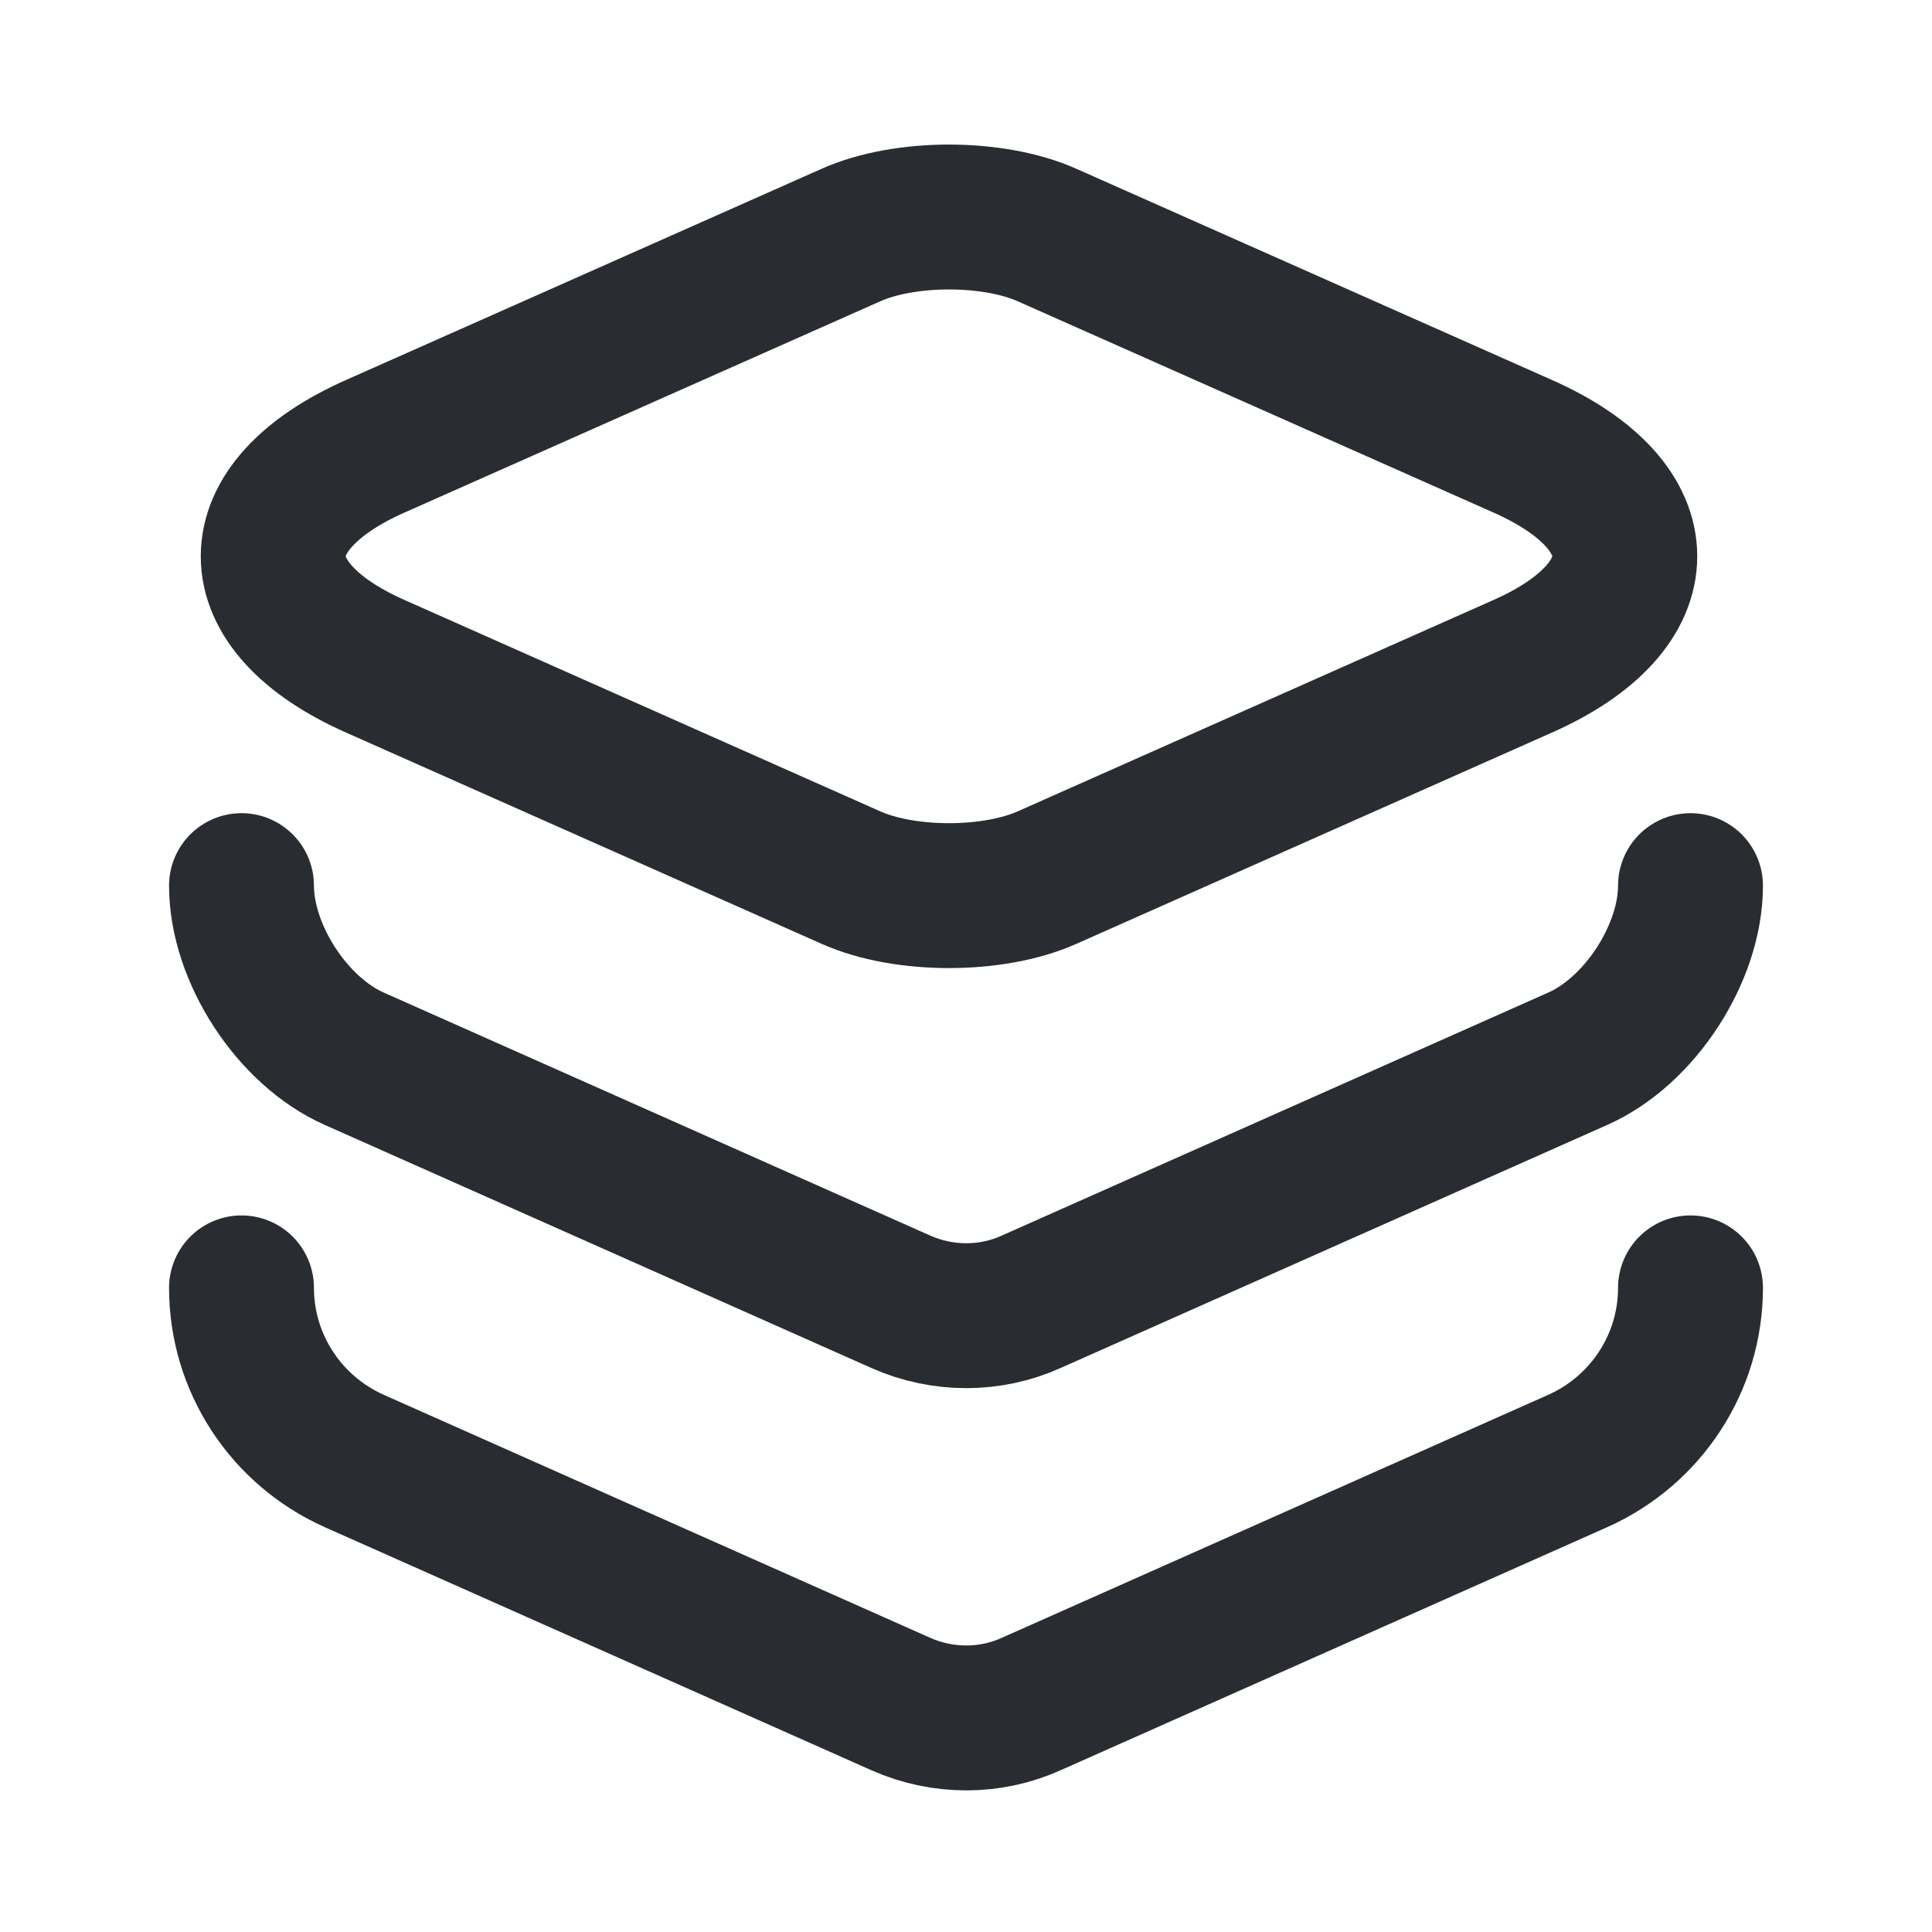
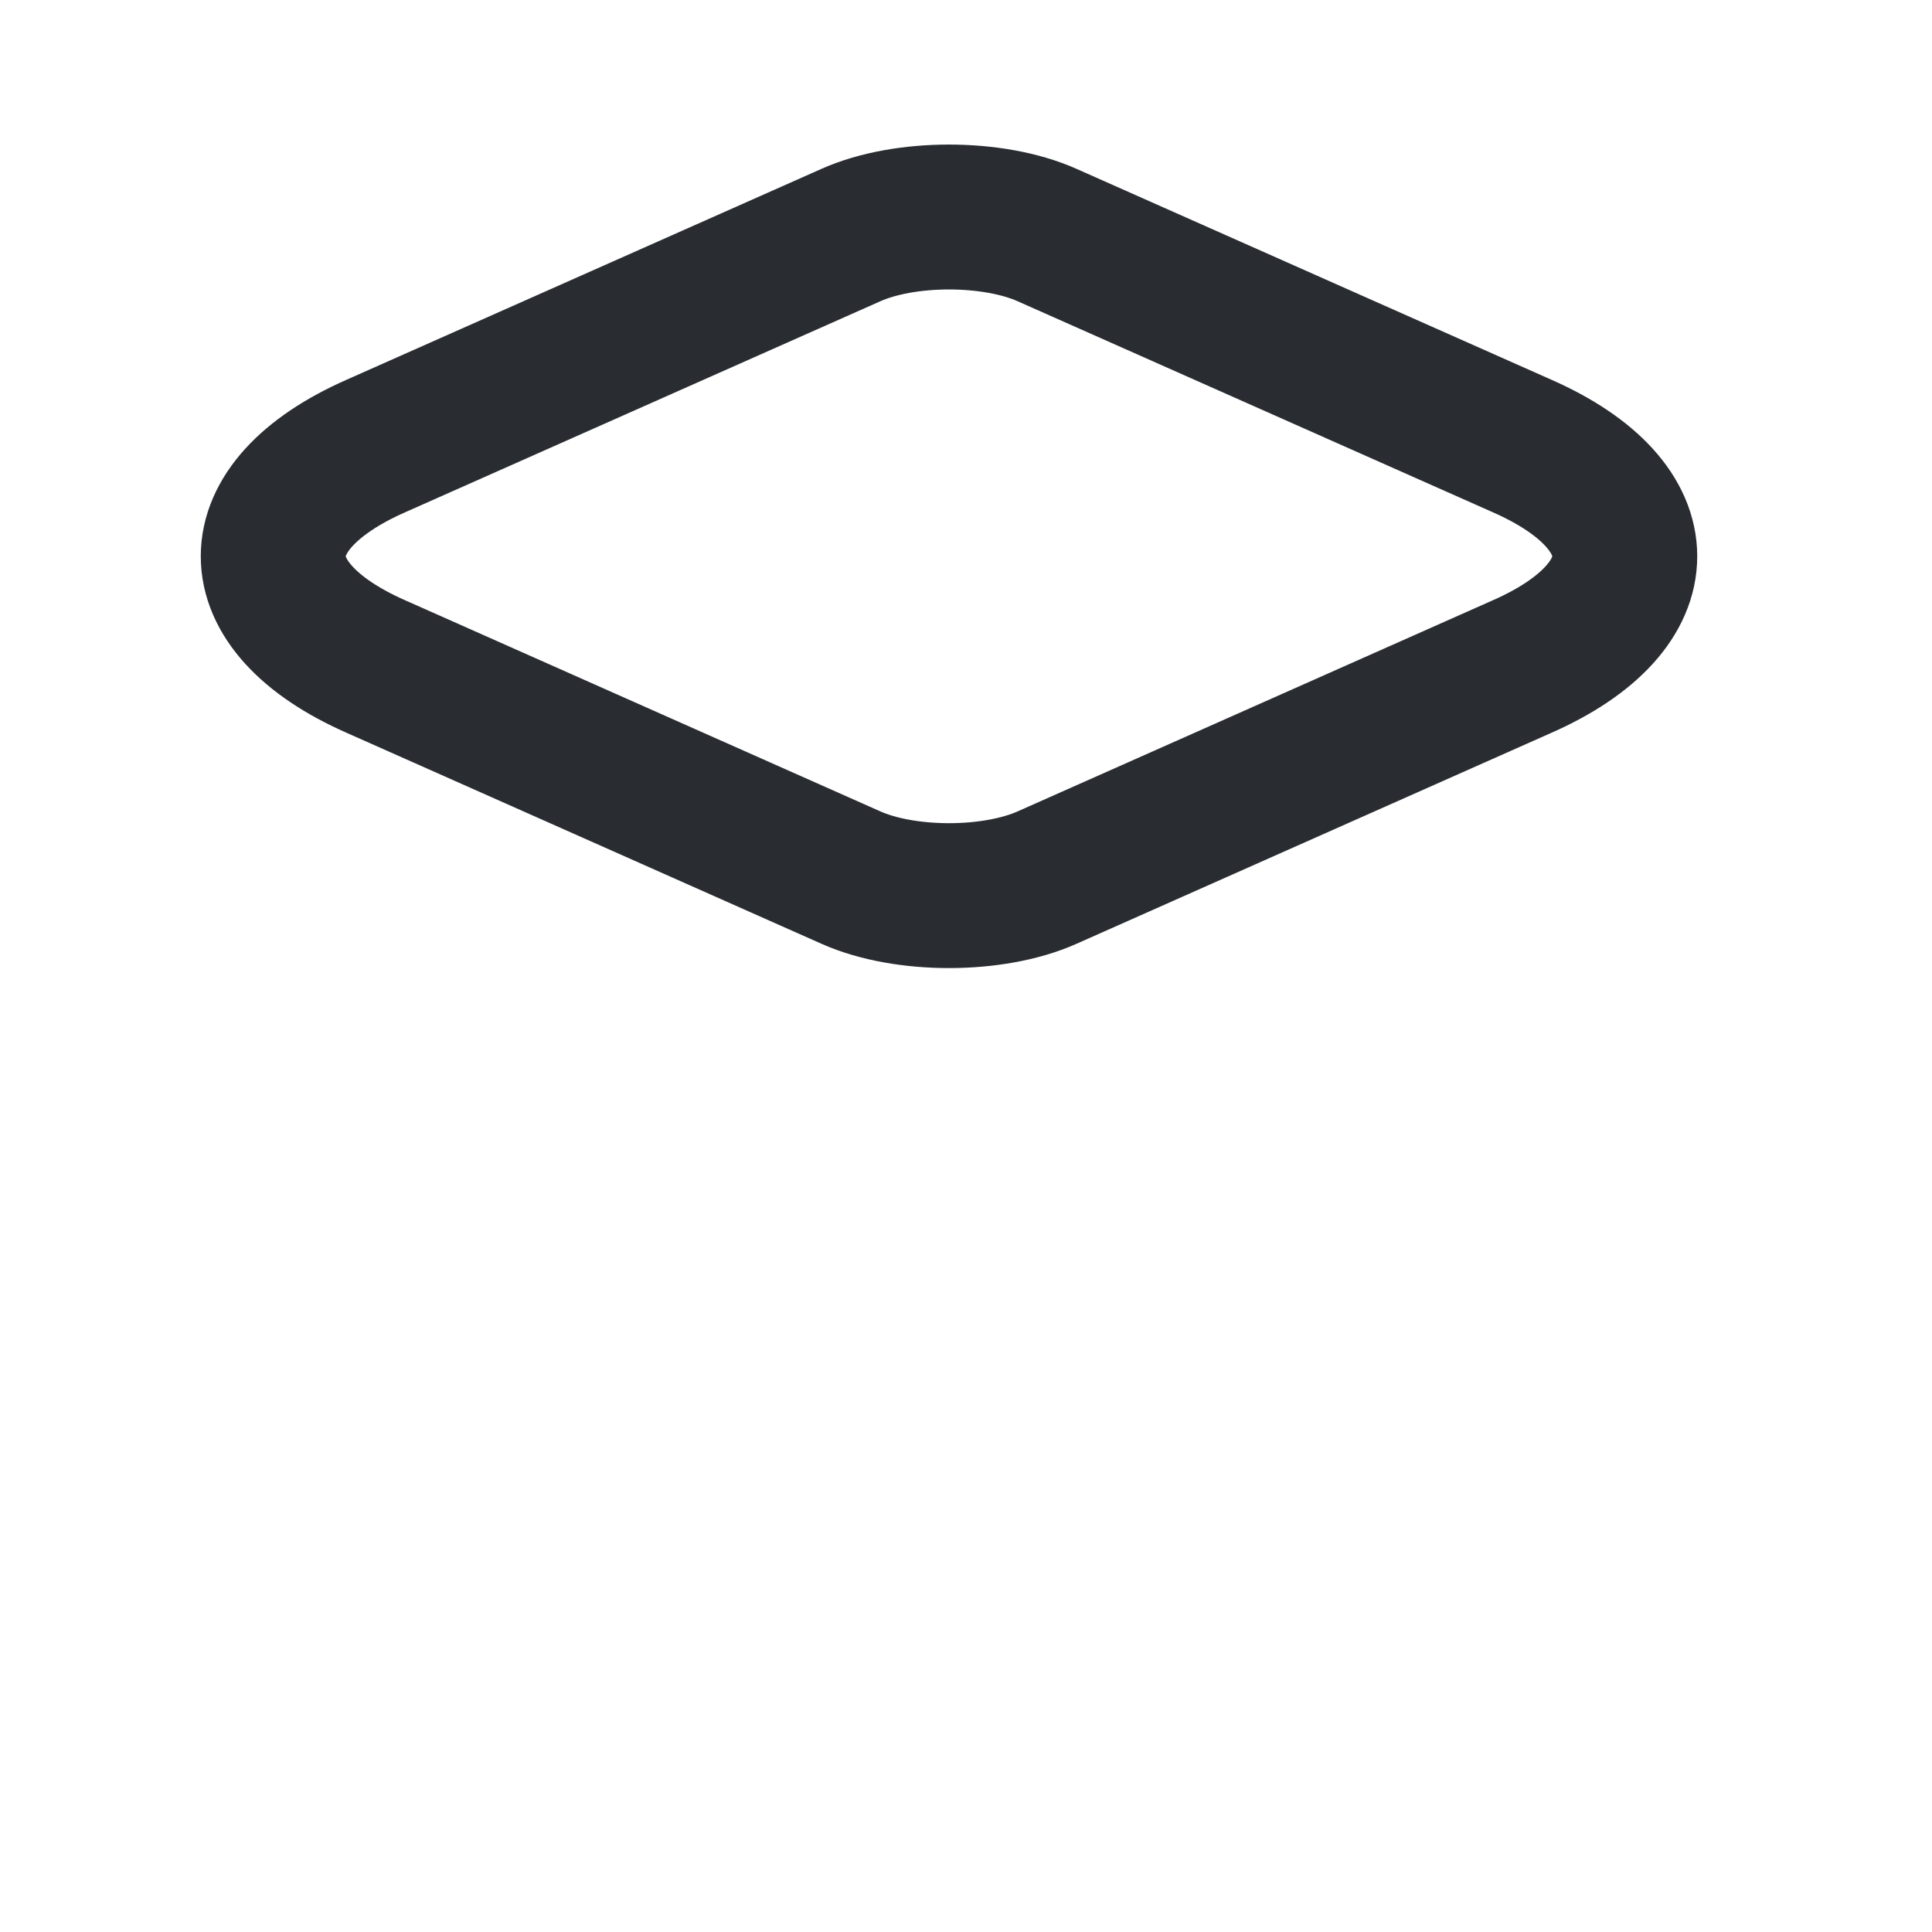
<svg xmlns="http://www.w3.org/2000/svg" width="20" height="20" viewBox="0 0 20 20" fill="none">
  <path d="M10.841 2.434L15.757 4.617C17.174 5.242 17.174 6.275 15.757 6.9L10.841 9.084C10.282 9.334 9.366 9.334 8.807 9.084L3.891 6.9C2.474 6.275 2.474 5.242 3.891 4.617L8.807 2.434C9.366 2.184 10.282 2.184 10.841 2.434Z" stroke="#292D32" stroke-width="1.5" stroke-linecap="round" stroke-linejoin="round" />
-   <path d="M2.5 9.168C2.5 9.868 3.025 10.676 3.667 10.96L9.325 13.476C9.758 13.668 10.25 13.668 10.675 13.476L16.333 10.96C16.975 10.676 17.5 9.868 17.5 9.168" stroke="#292D32" stroke-width="1.5" stroke-linecap="round" stroke-linejoin="round" />
-   <path d="M2.5 13.332C2.5 14.107 2.958 14.807 3.667 15.124L9.325 17.64C9.758 17.832 10.25 17.832 10.675 17.64L16.333 15.124C17.042 14.807 17.5 14.107 17.5 13.332" stroke="#292D32" stroke-width="1.5" stroke-linecap="round" stroke-linejoin="round" />
</svg>